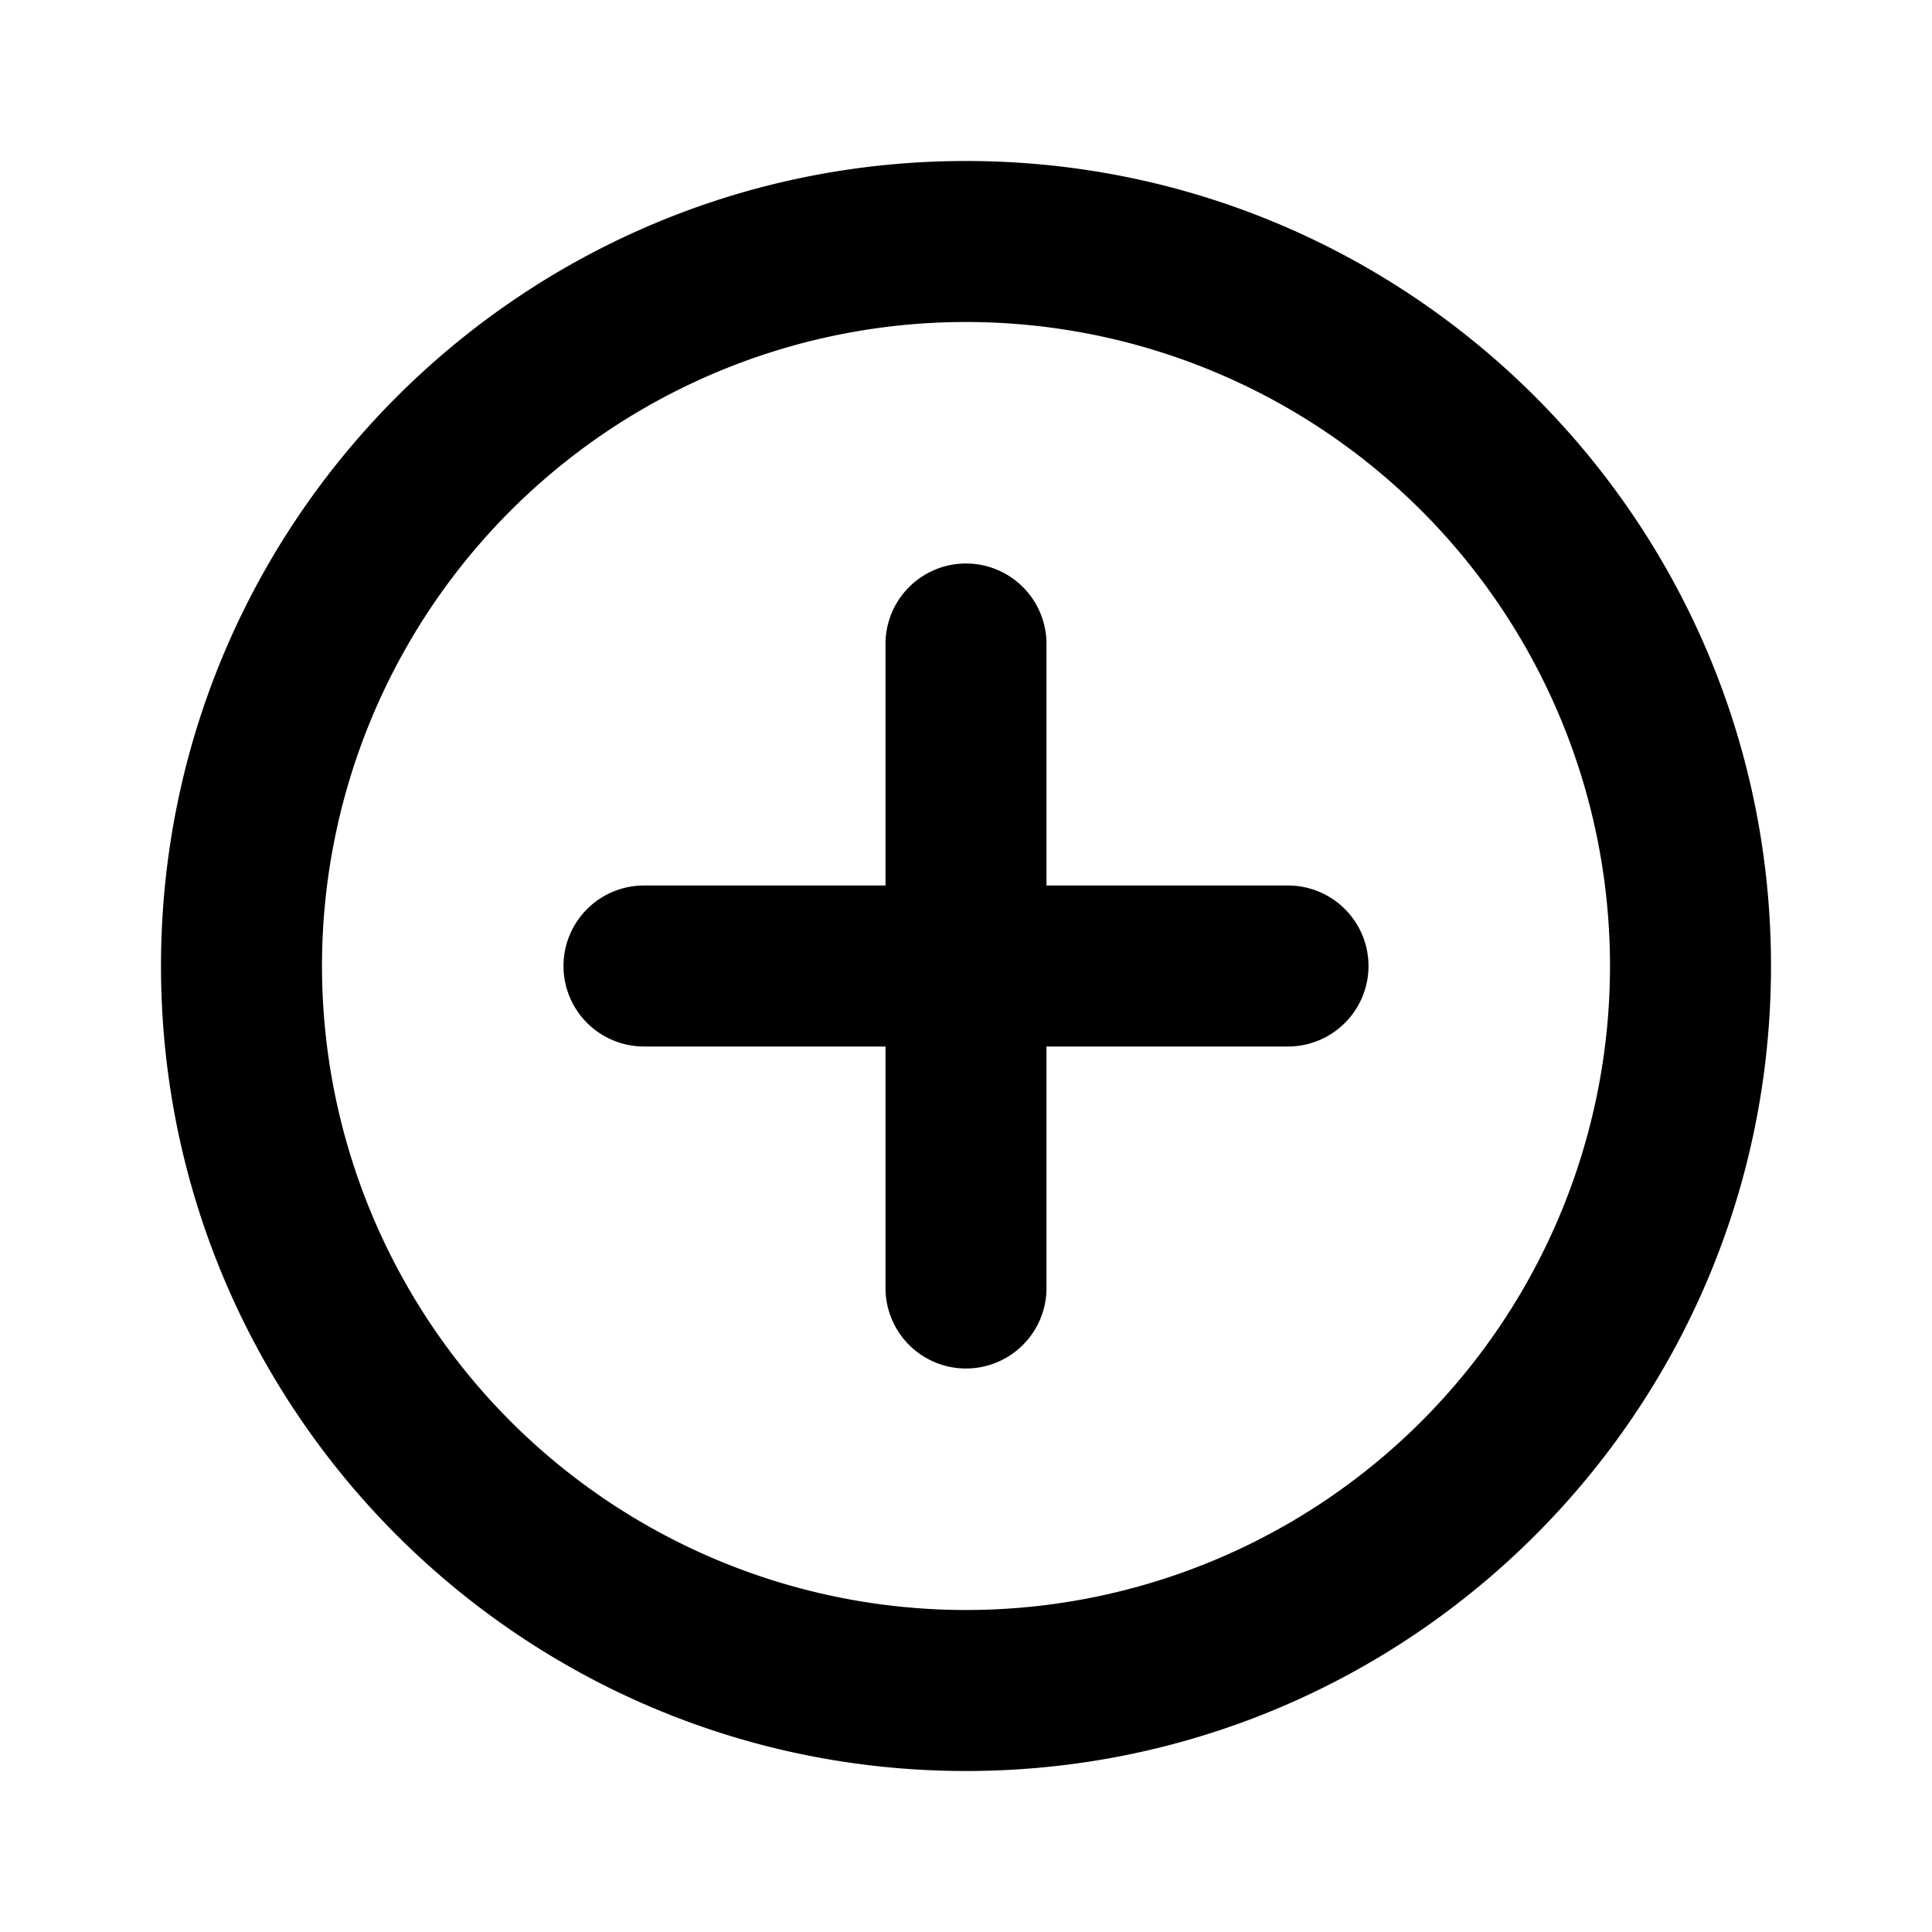
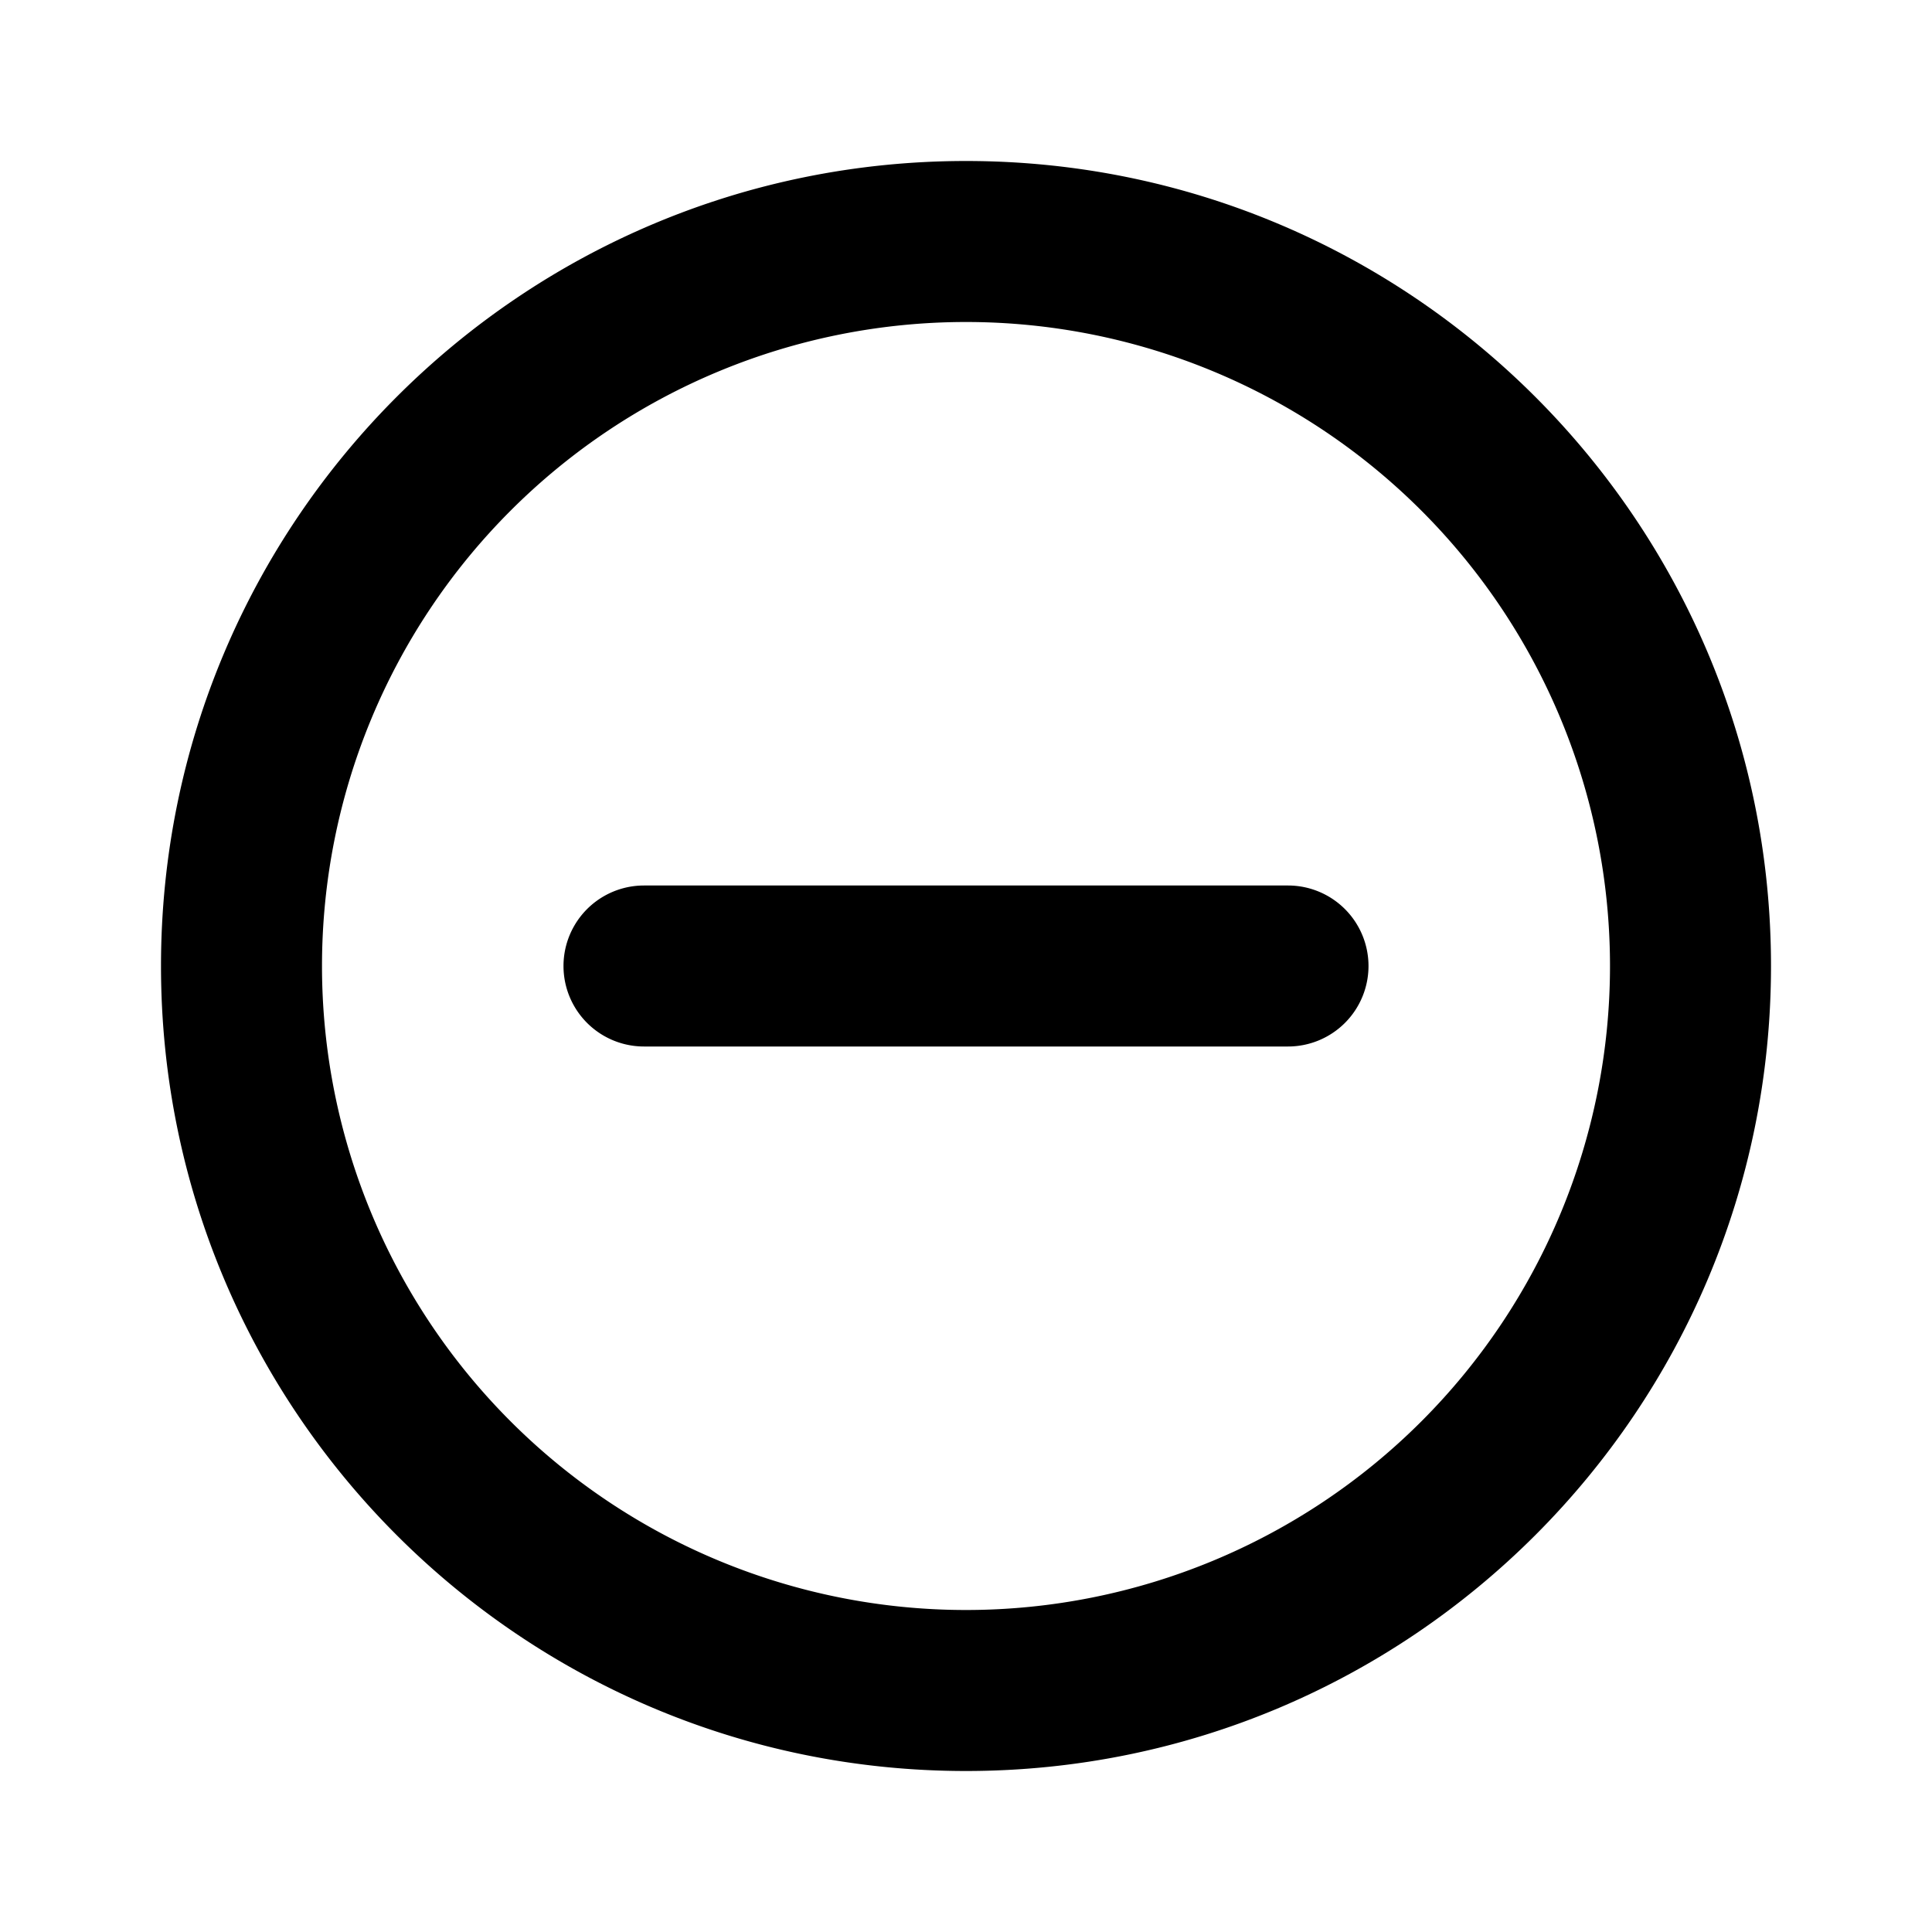
<svg xmlns="http://www.w3.org/2000/svg" width="24" height="24" viewBox="0 0 24 24">
  <g class="plus-circle-outline">
    <g class="Vector">
-       <path fill-rule="evenodd" d="M12 17a1 1 0 0 1-1-1V8a1 1 0 1 1 2 0v8a1 1 0 0 1-1 1Z" clip-rule="evenodd" />
      <path fill-rule="evenodd" d="M17 12a1 1 0 0 1-1 1H8a1 1 0 1 1 0-2h8a1 1 0 0 1 1 1Z" clip-rule="evenodd" />
      <path fill-rule="evenodd" d="M22 12c0 5.523-4.477 10-10 10S2 17.523 2 12 6.477 2 12 2s10 4.477 10 10Zm-10 8a8 8 0 1 0 0-16 8 8 0 0 0 0 16Z" clip-rule="evenodd" />
    </g>
  </g>
</svg>